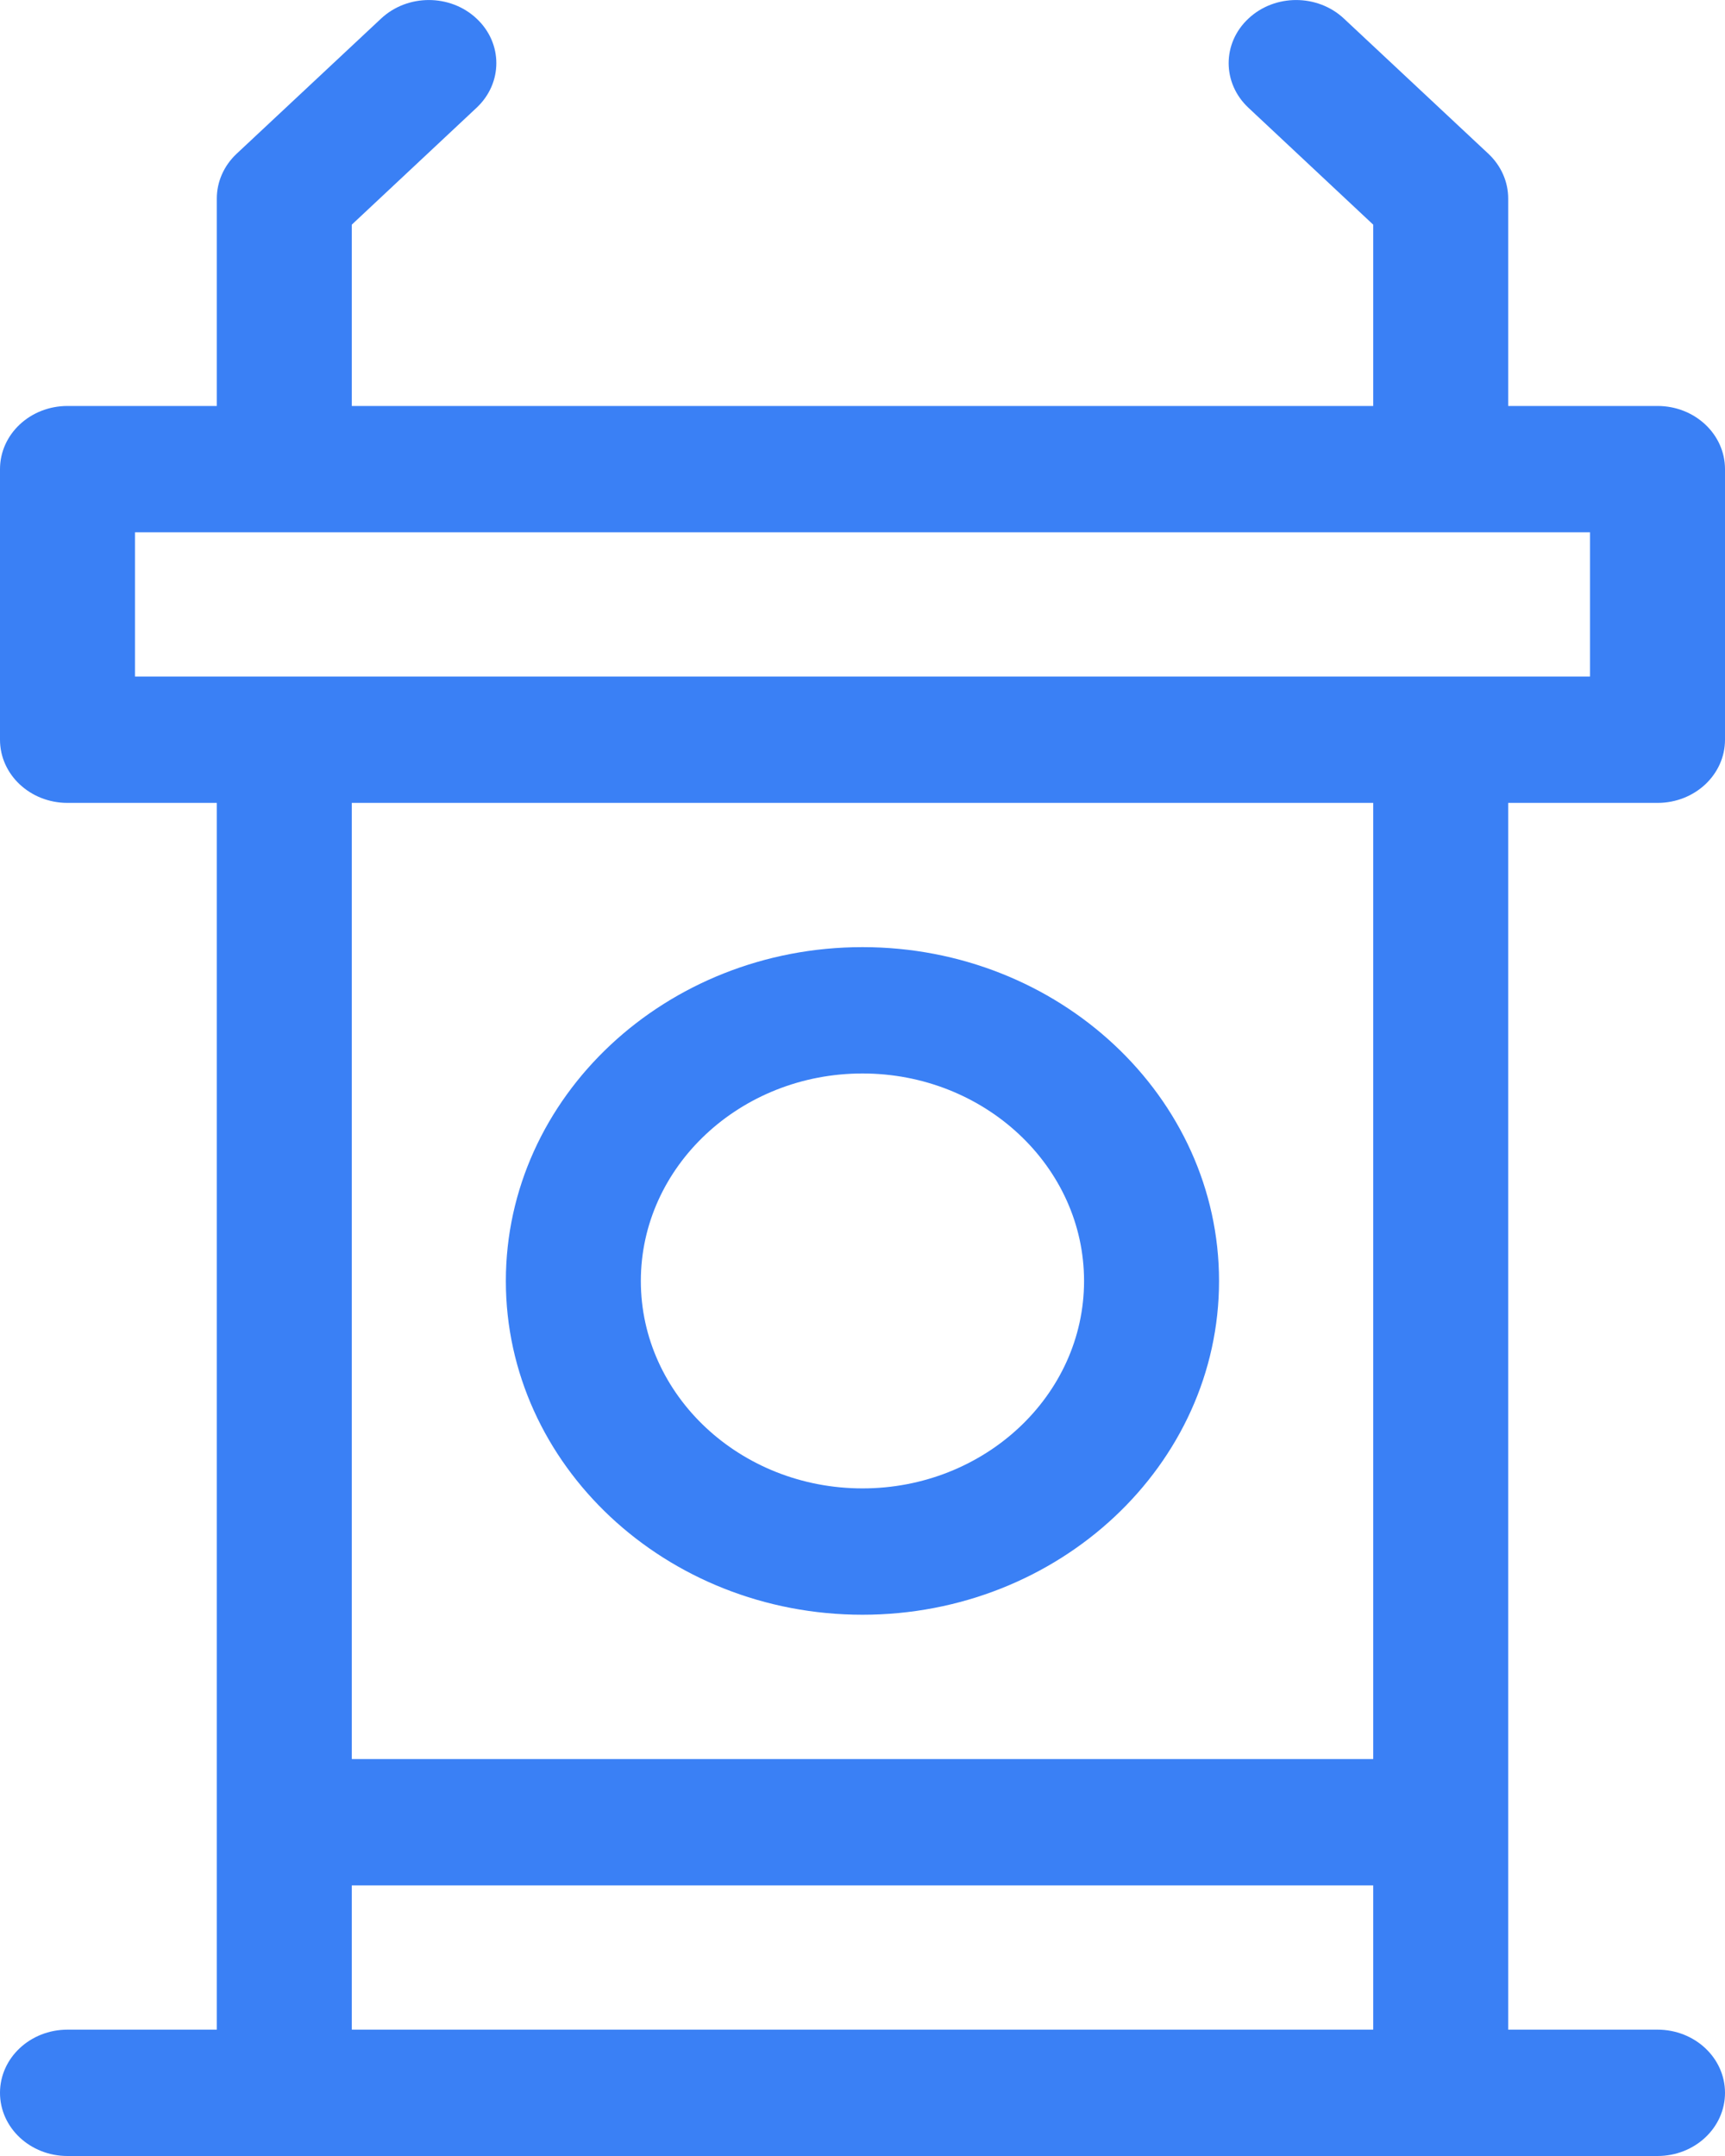
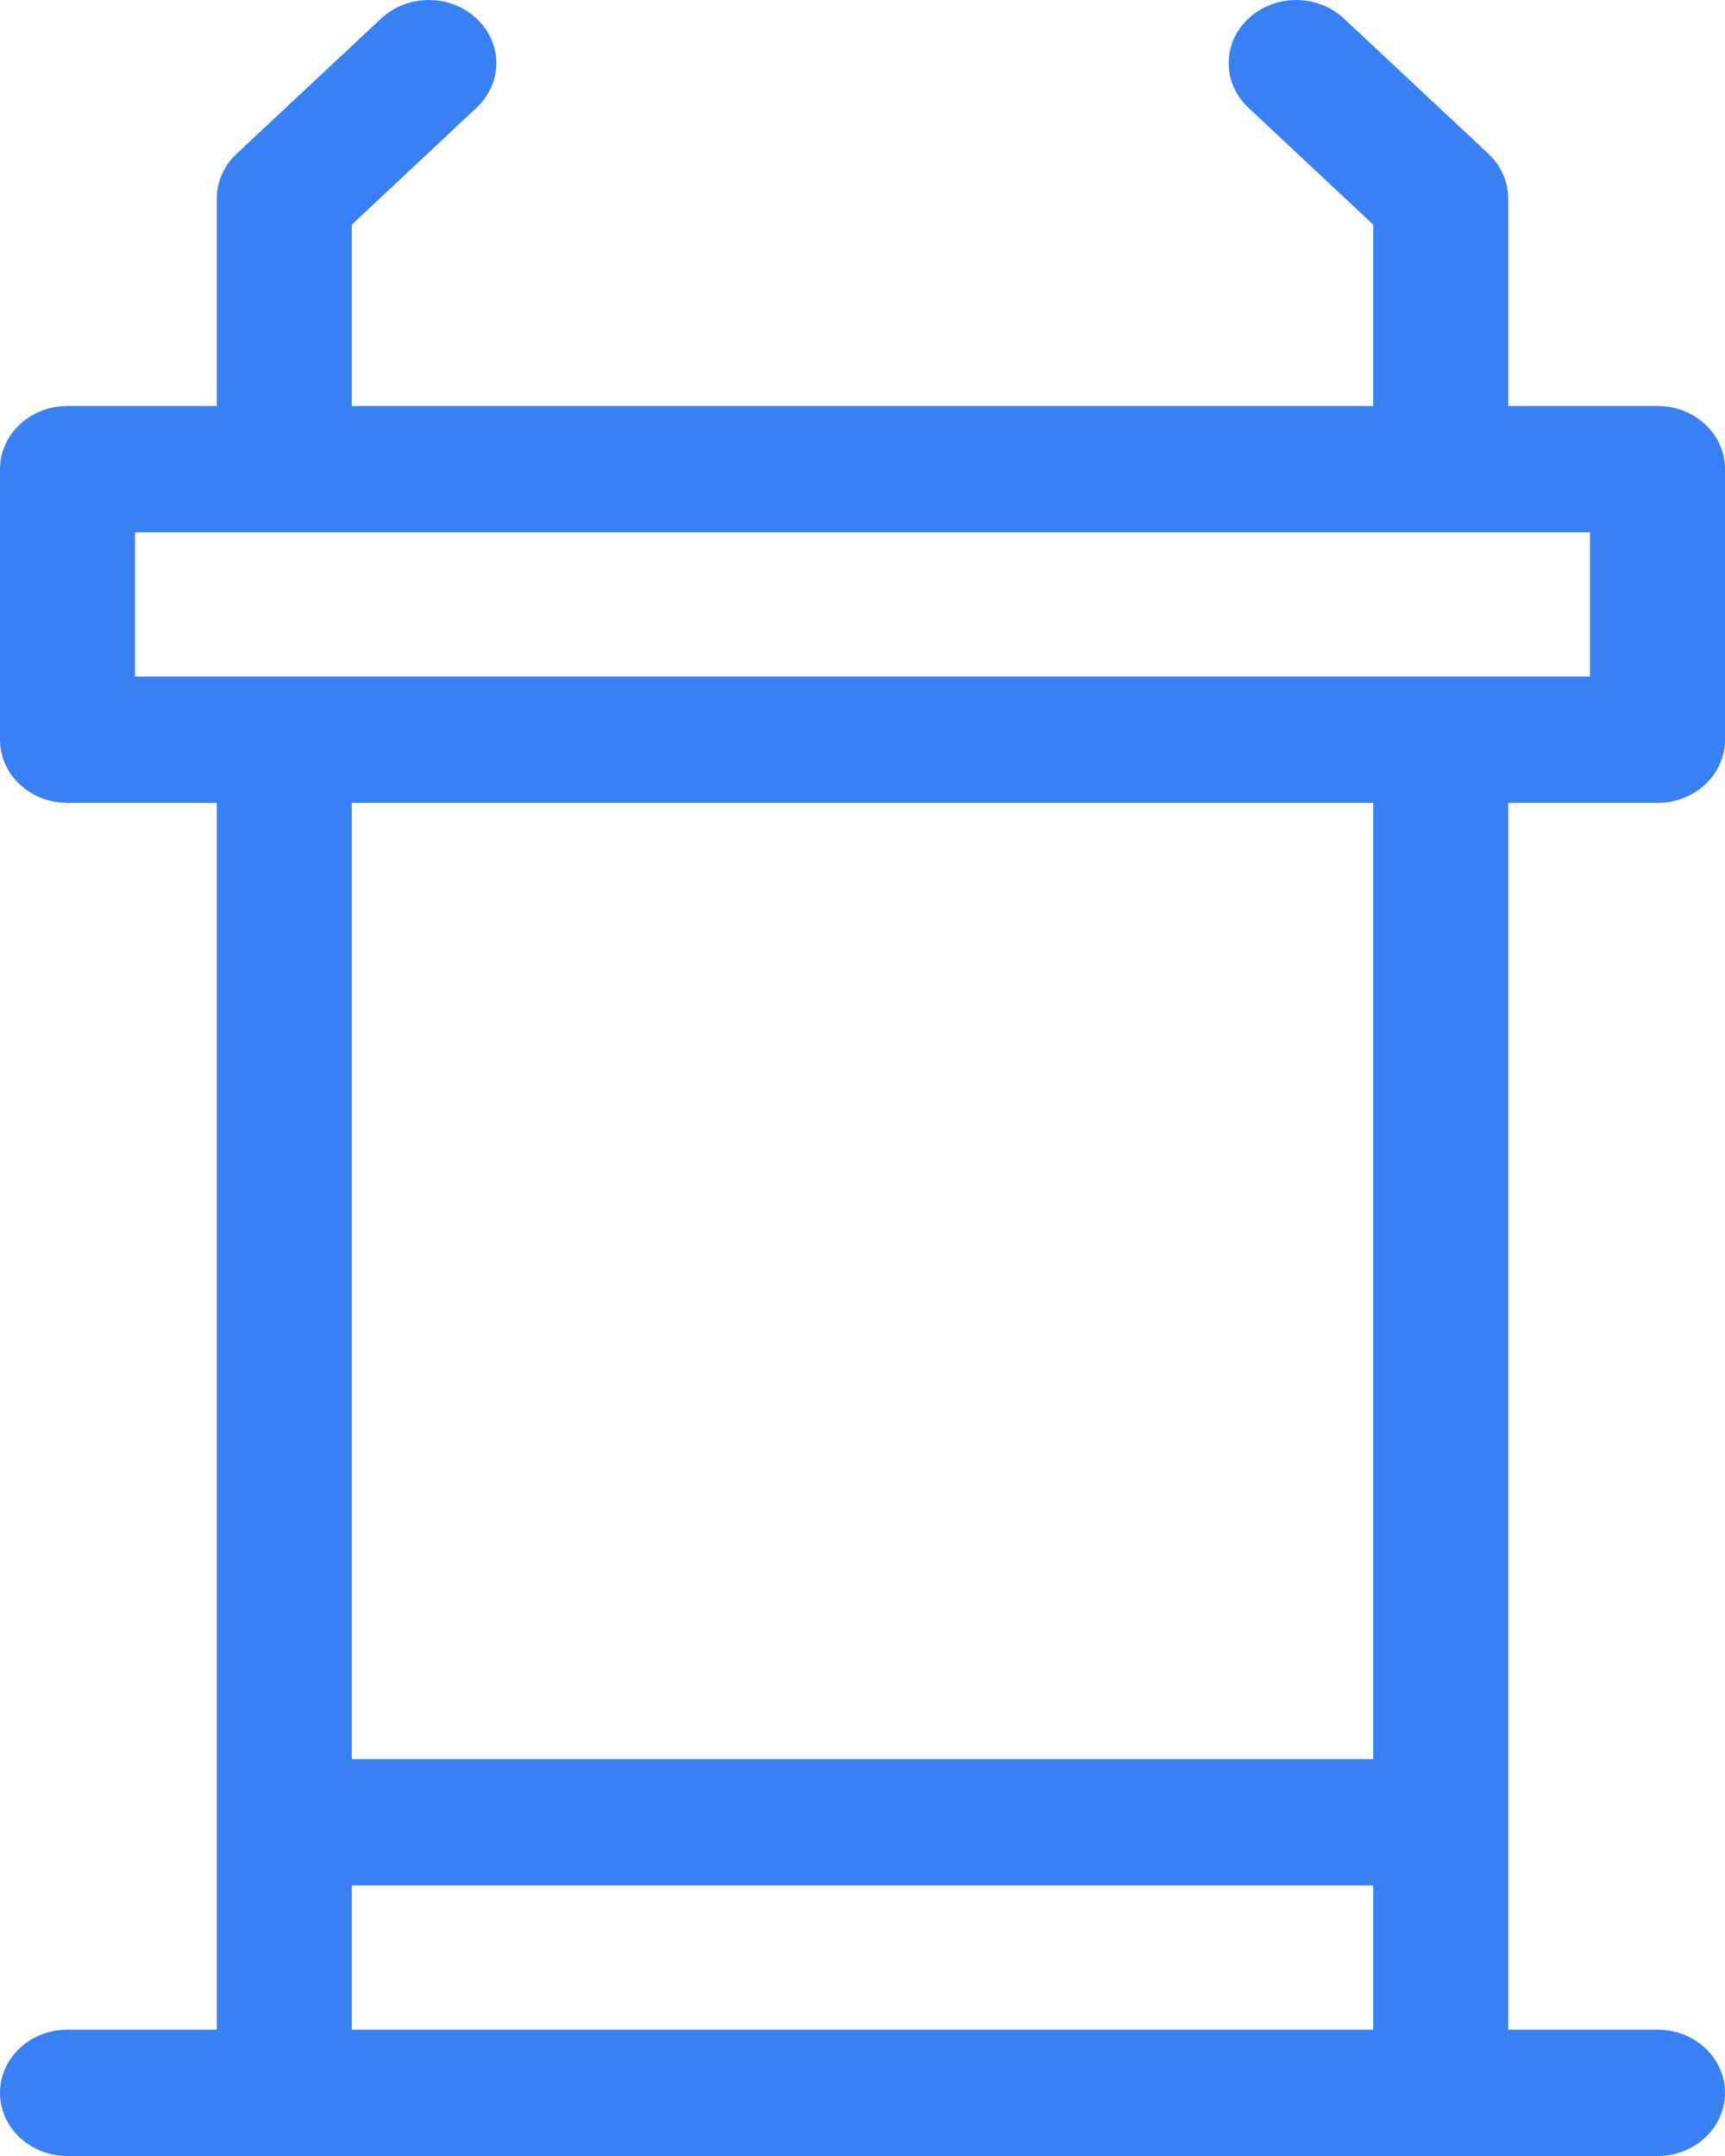
<svg xmlns="http://www.w3.org/2000/svg" width="16" height="20" viewBox="0 0 16 20" fill="none">
  <path d="M15.374 7.448C15.72 7.448 16 7.186 16 6.862V4.352C16 4.028 15.72 3.766 15.374 3.766H13.989V1.841C13.989 1.686 13.923 1.537 13.806 1.427L12.465 0.172C12.22 -0.057 11.824 -0.057 11.58 0.172C11.335 0.4 11.335 0.771 11.58 1L12.737 2.084V3.766H3.263V2.084L4.42 1C4.665 0.771 4.665 0.4 4.42 0.172C4.176 -0.057 3.78 -0.057 3.535 0.172L2.194 1.427C2.077 1.537 2.011 1.686 2.011 1.841V3.766H0.626C0.28 3.766 0 4.028 0 4.352V6.862C0 7.186 0.28 7.448 0.626 7.448H2.011V18.828H0.626C0.28 18.828 0 19.09 0 19.414C0 19.738 0.28 20 0.626 20H15.374C15.72 20 16 19.738 16 19.414C16 19.09 15.72 18.828 15.374 18.828H13.989V7.448H15.374ZM12.737 18.828H3.263V17.49H12.737V18.828ZM12.737 16.318H3.263V7.448H12.737V16.318ZM1.252 6.276V4.938H14.748V6.276H1.252Z" fill="#3A80F5" />
-   <path d="M8 14.979C9.823 14.979 11.307 13.59 11.307 11.883C11.307 10.175 9.823 8.786 8 8.786C6.176 8.786 4.692 10.175 4.692 11.883C4.692 13.59 6.176 14.979 8 14.979ZM8 9.958C9.133 9.958 10.055 10.822 10.055 11.883C10.055 12.944 9.133 13.807 8 13.807C6.866 13.807 5.944 12.944 5.944 11.883C5.944 10.822 6.866 9.958 8 9.958Z" fill="#3A80F5" />
</svg>